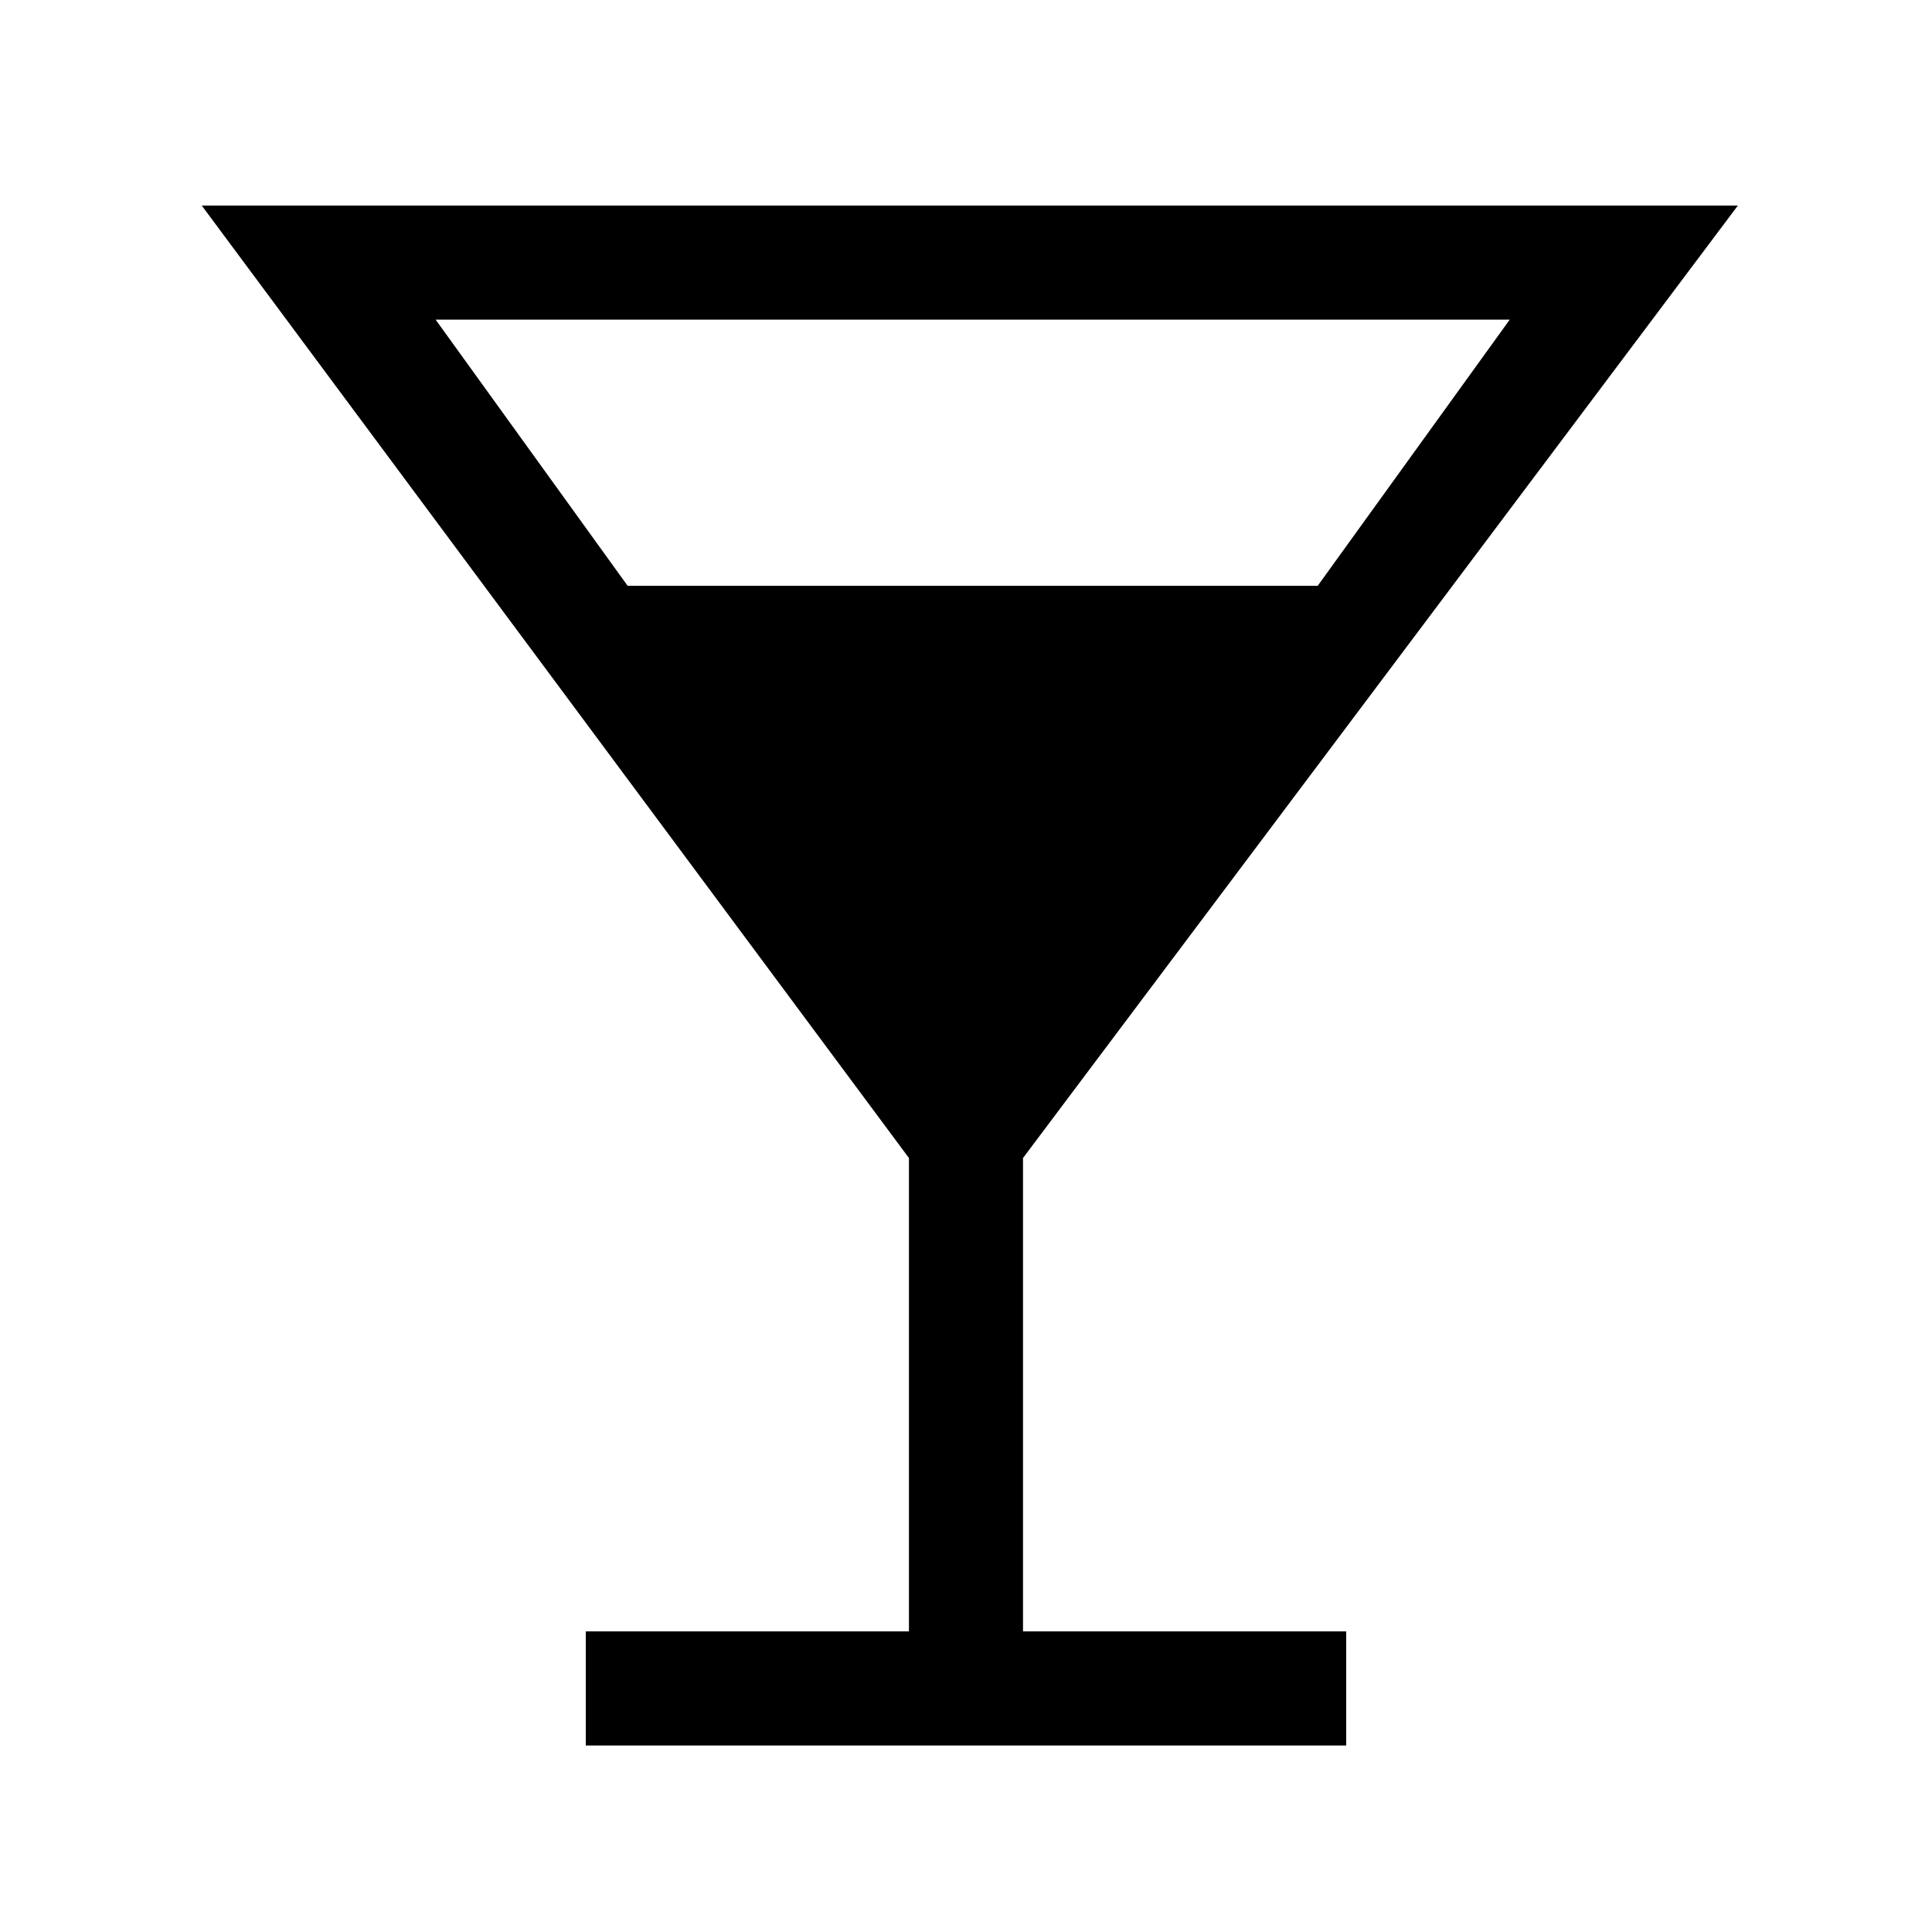
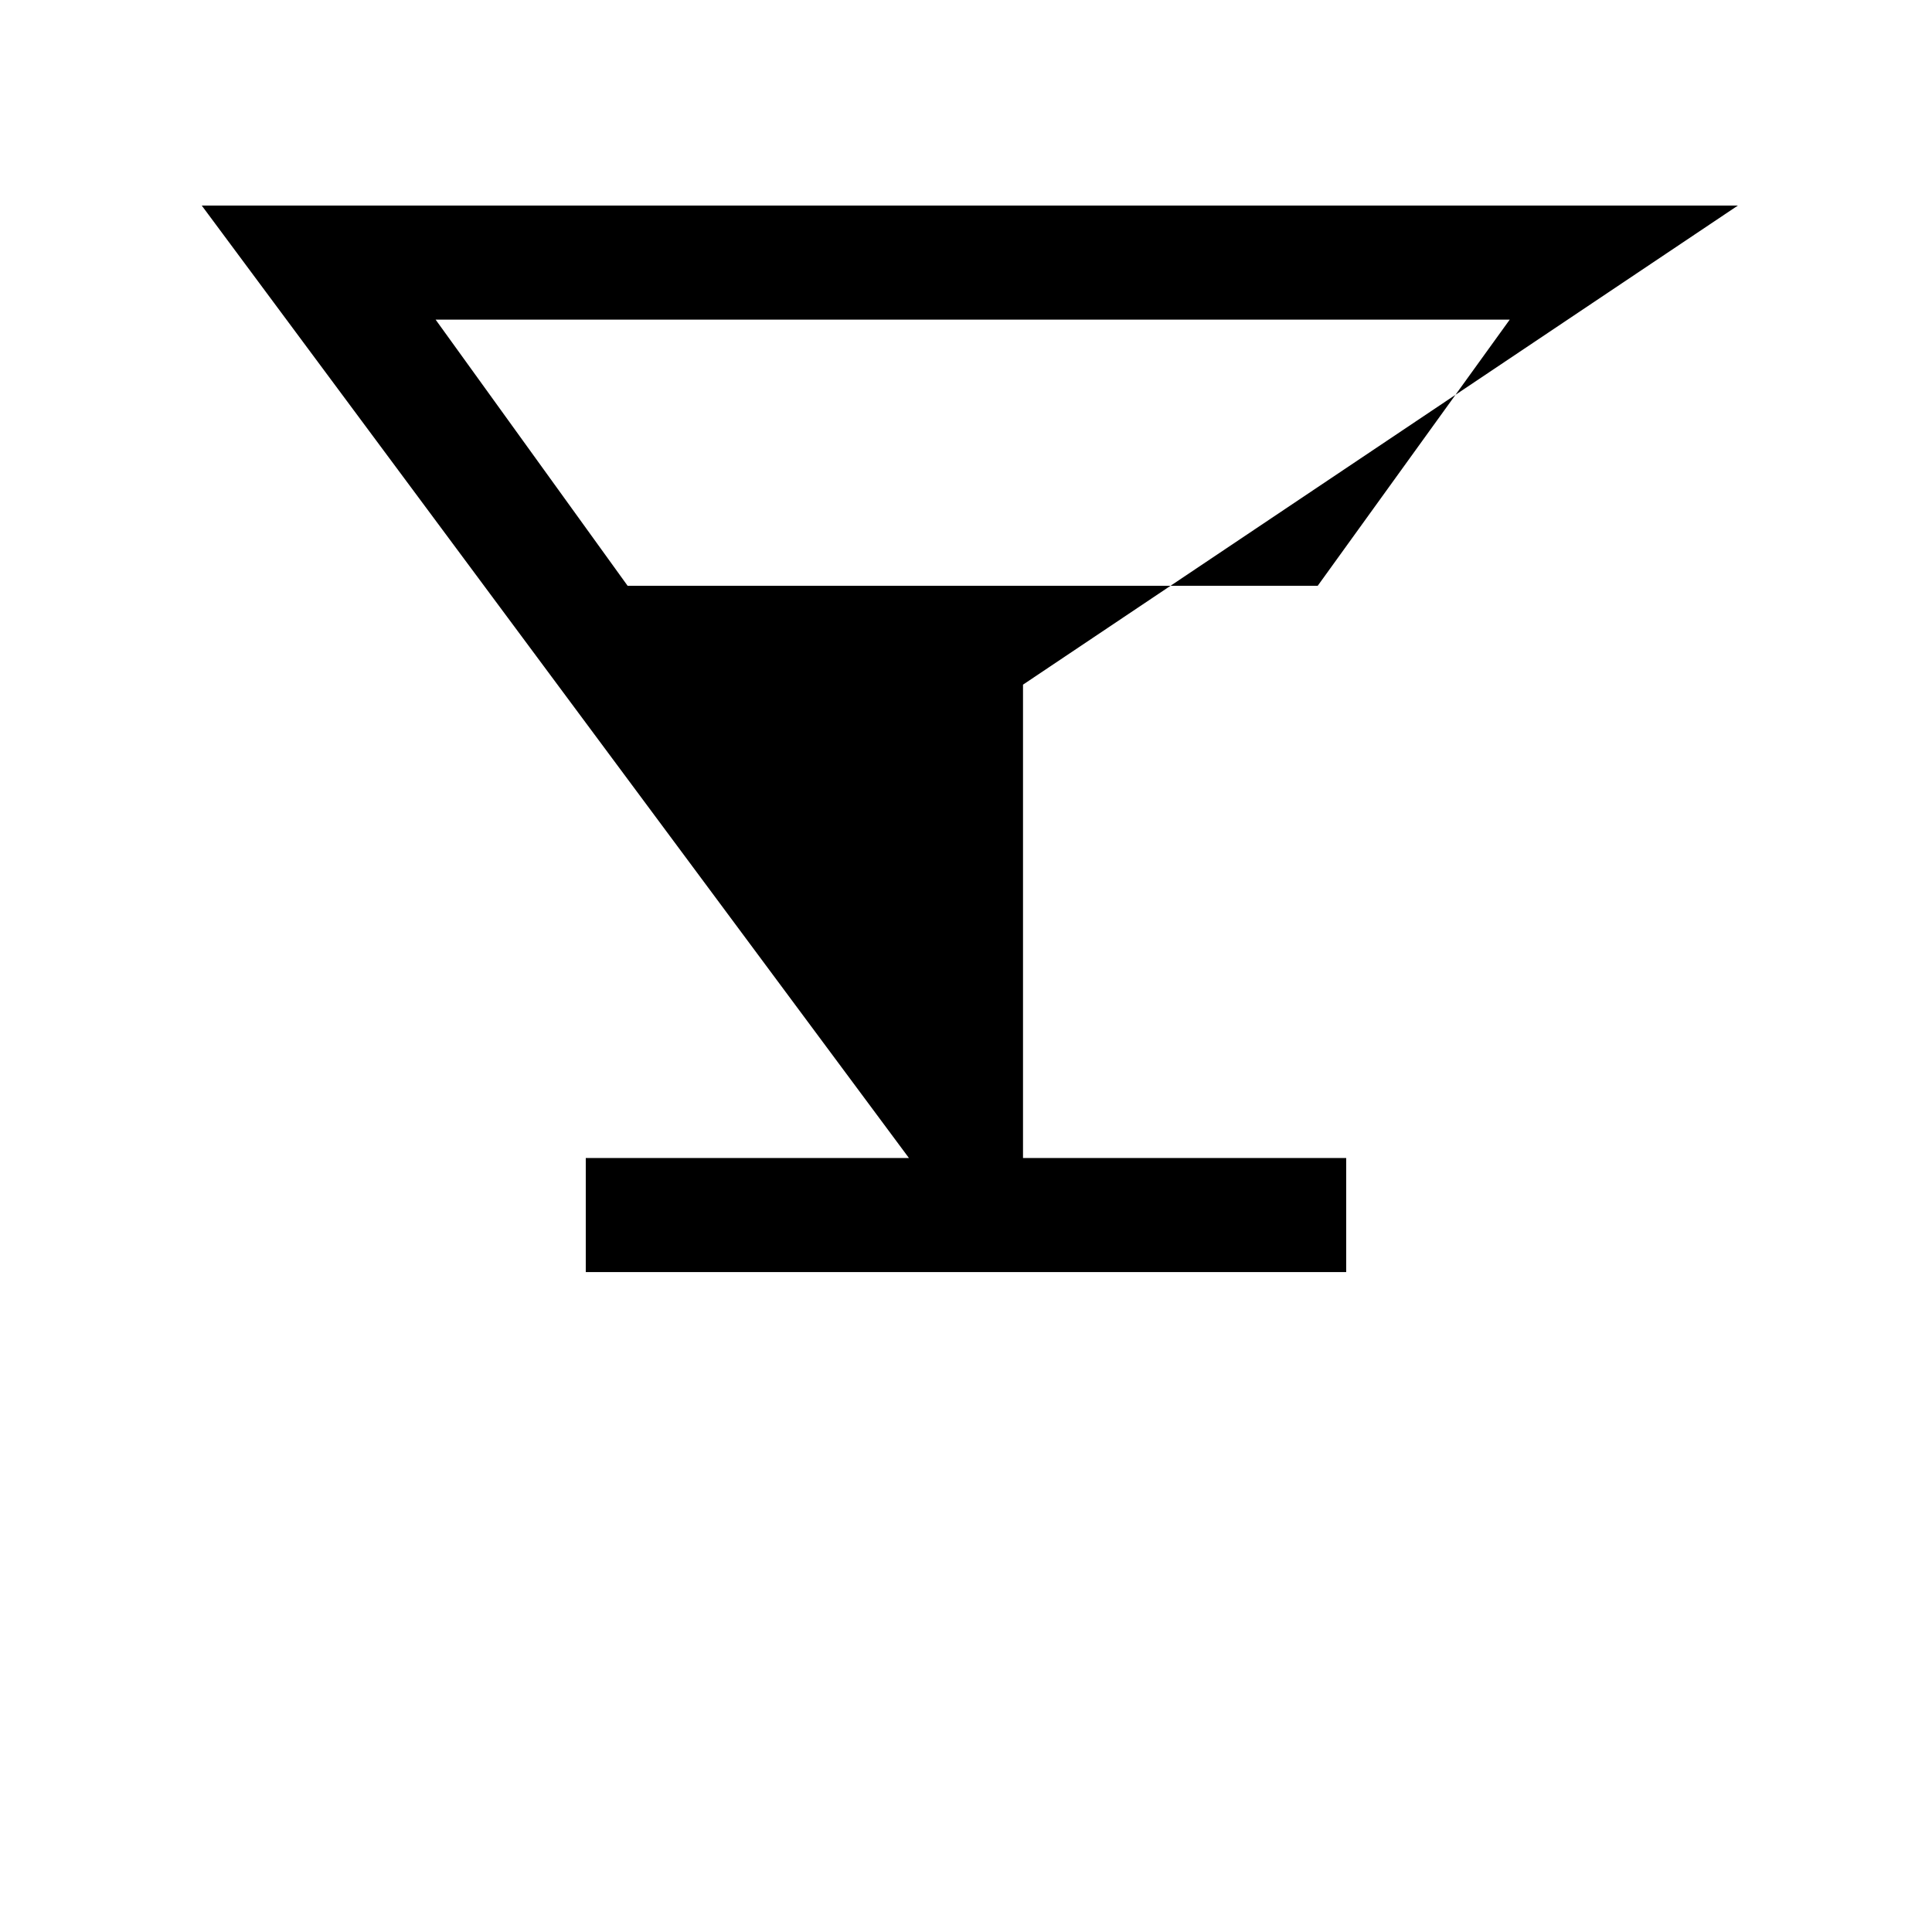
<svg xmlns="http://www.w3.org/2000/svg" fill="#000000" width="800px" height="800px" version="1.1" viewBox="144 144 512 512">
-   <path d="m604.55 198.48h-407.08l187.41 252.41v125.45h-85.645v30.23h201.52v-30.23h-85.648v-125.45zm-60.457 30.227-50.887 70.535h-182.88l-50.883-70.535z" />
+   <path d="m604.55 198.48h-407.08l187.41 252.41h-85.645v30.23h201.52v-30.23h-85.648v-125.45zm-60.457 30.227-50.887 70.535h-182.88l-50.883-70.535z" />
</svg>